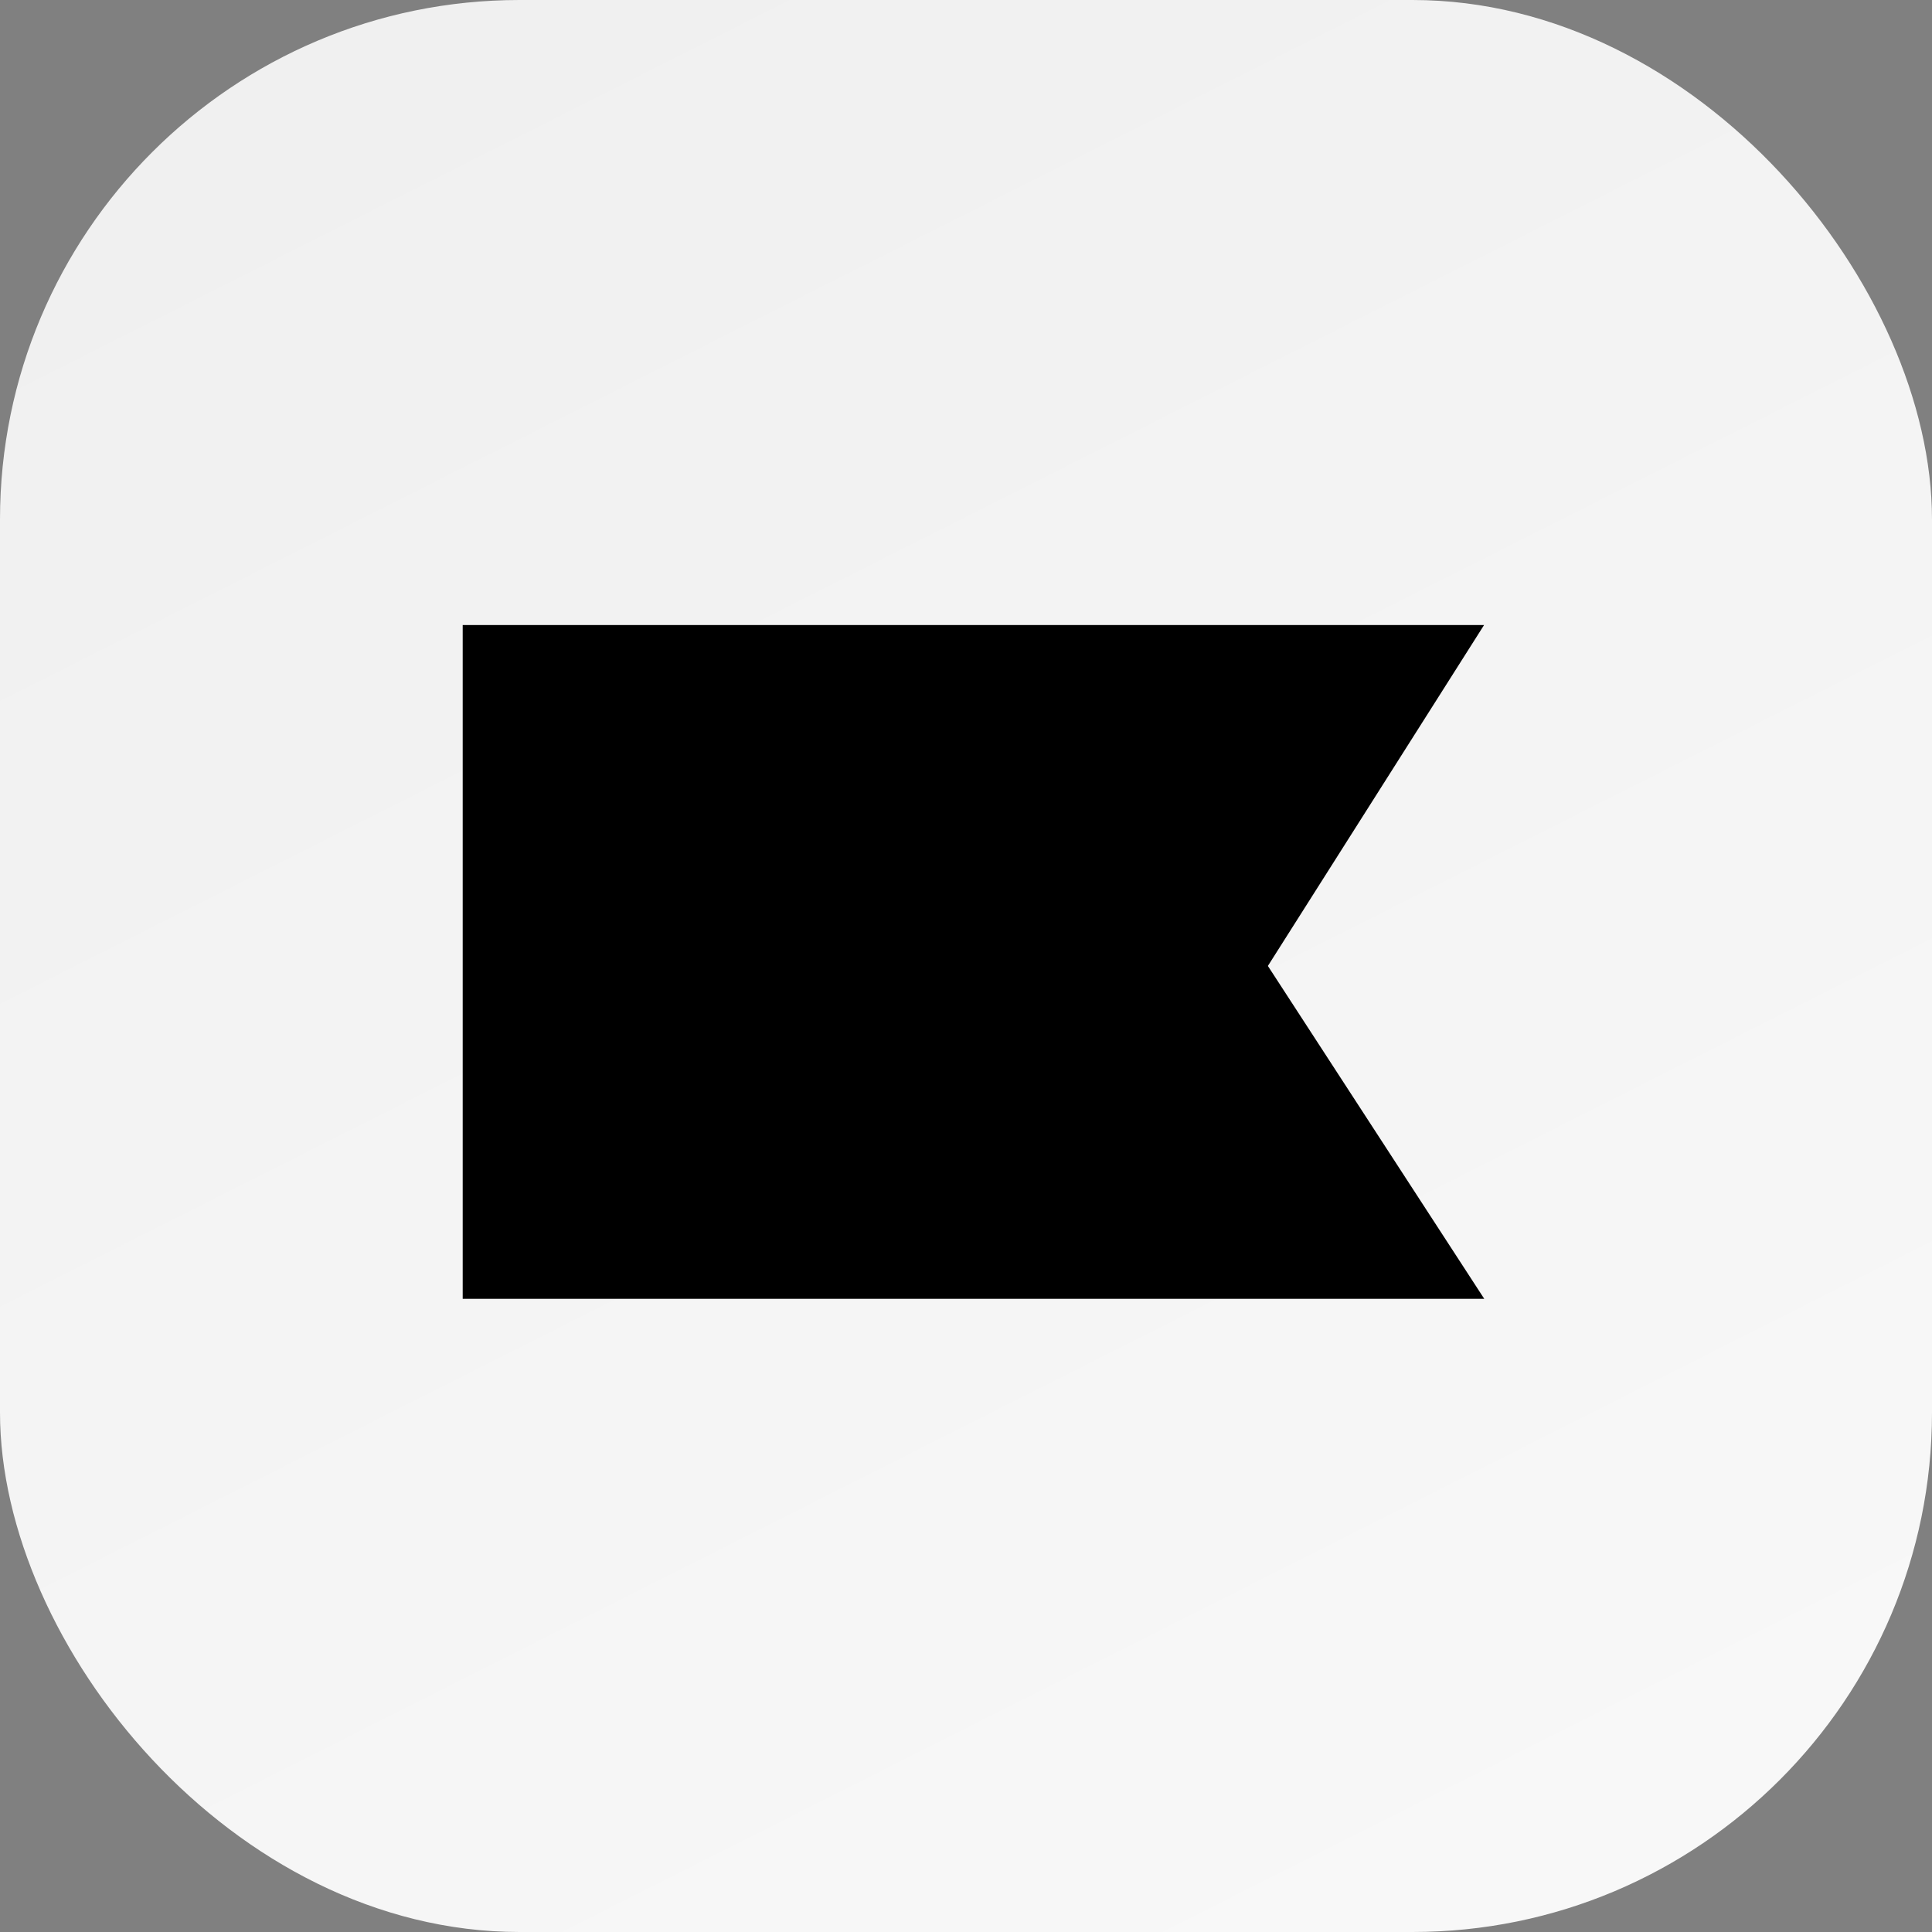
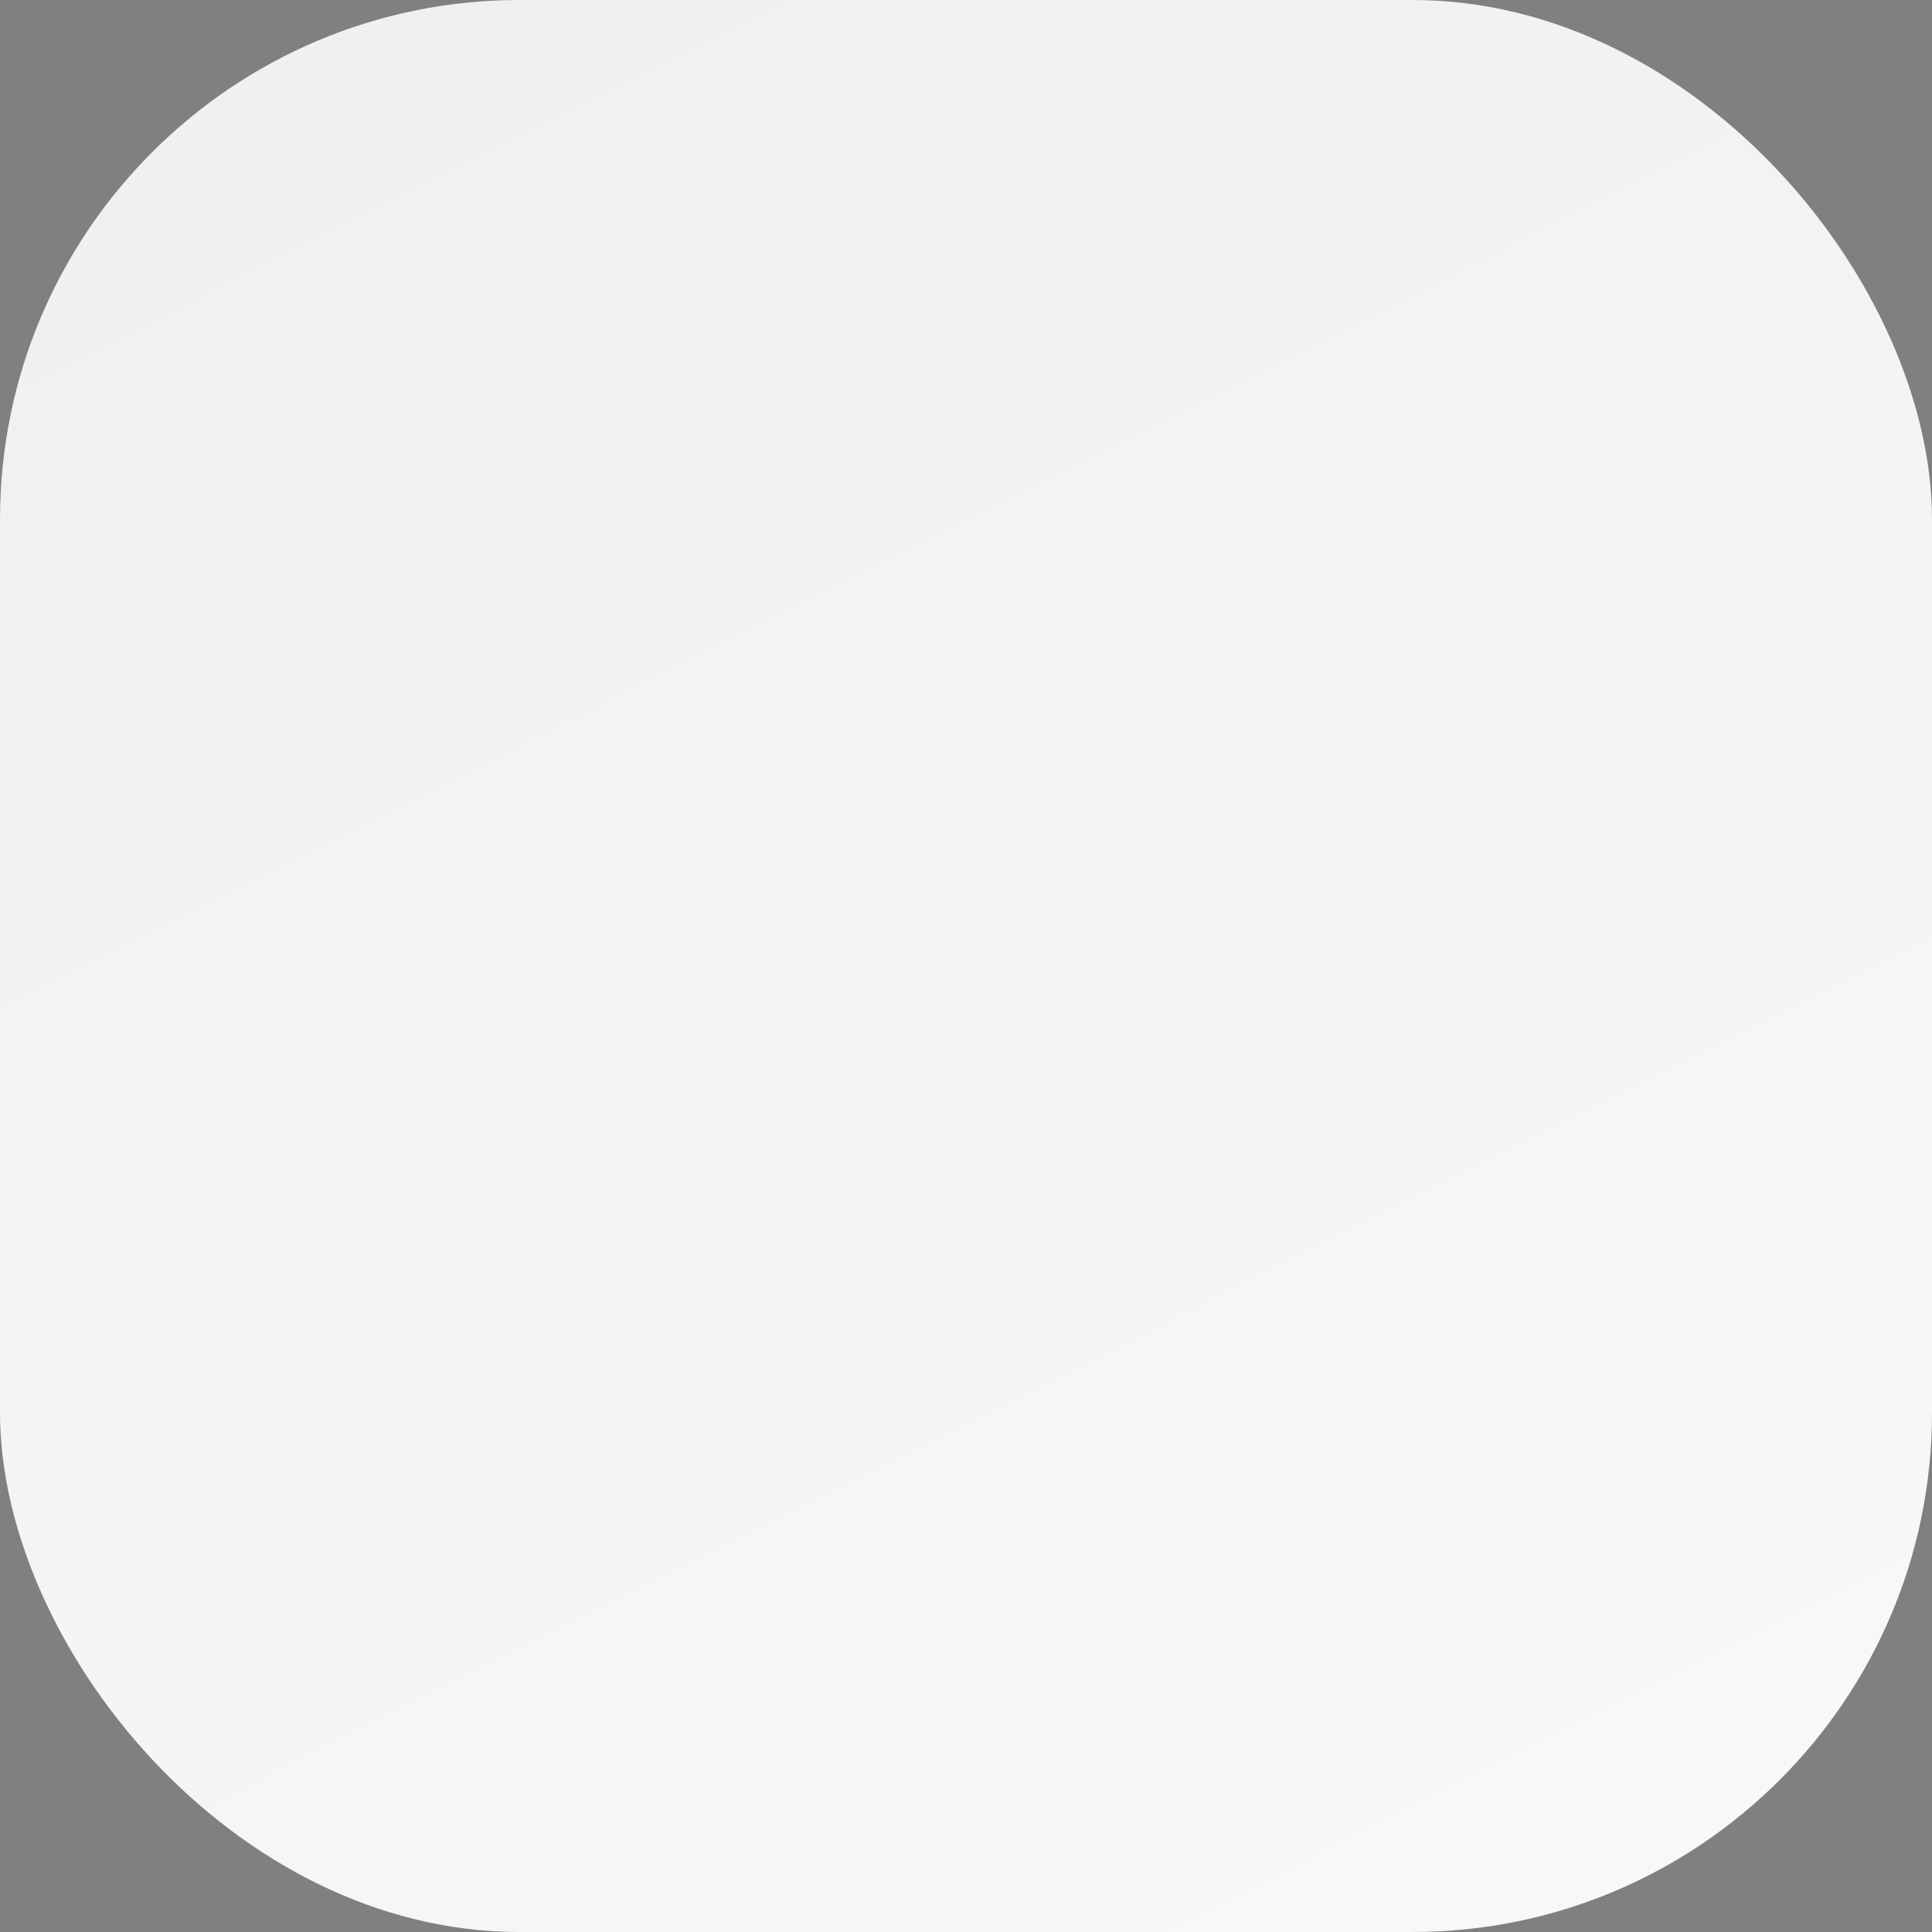
<svg xmlns="http://www.w3.org/2000/svg" width="119" height="119" viewBox="0 0 119 119" fill="none">
  <rect x="0" y="0" width="119" height="119" fill="#808080" stroke="none" />
  <rect width="119" height="119" rx="32" fill="url(#paint0_linear_858_41)" />
-   <path d="M90.5 39H29V79.5H90.5L77.5 59.5L90.5 39Z" fill="black" stroke="black" />
  <defs>
    <linearGradient id="paint0_linear_858_41" x1="7" y1="-7" x2="127" y2="231" gradientUnits="userSpaceOnUse">
      <stop offset="0" stop-color="#EFEFEF" />
      <stop offset="1" stop-color="white" />
    </linearGradient>
  </defs>
</svg>